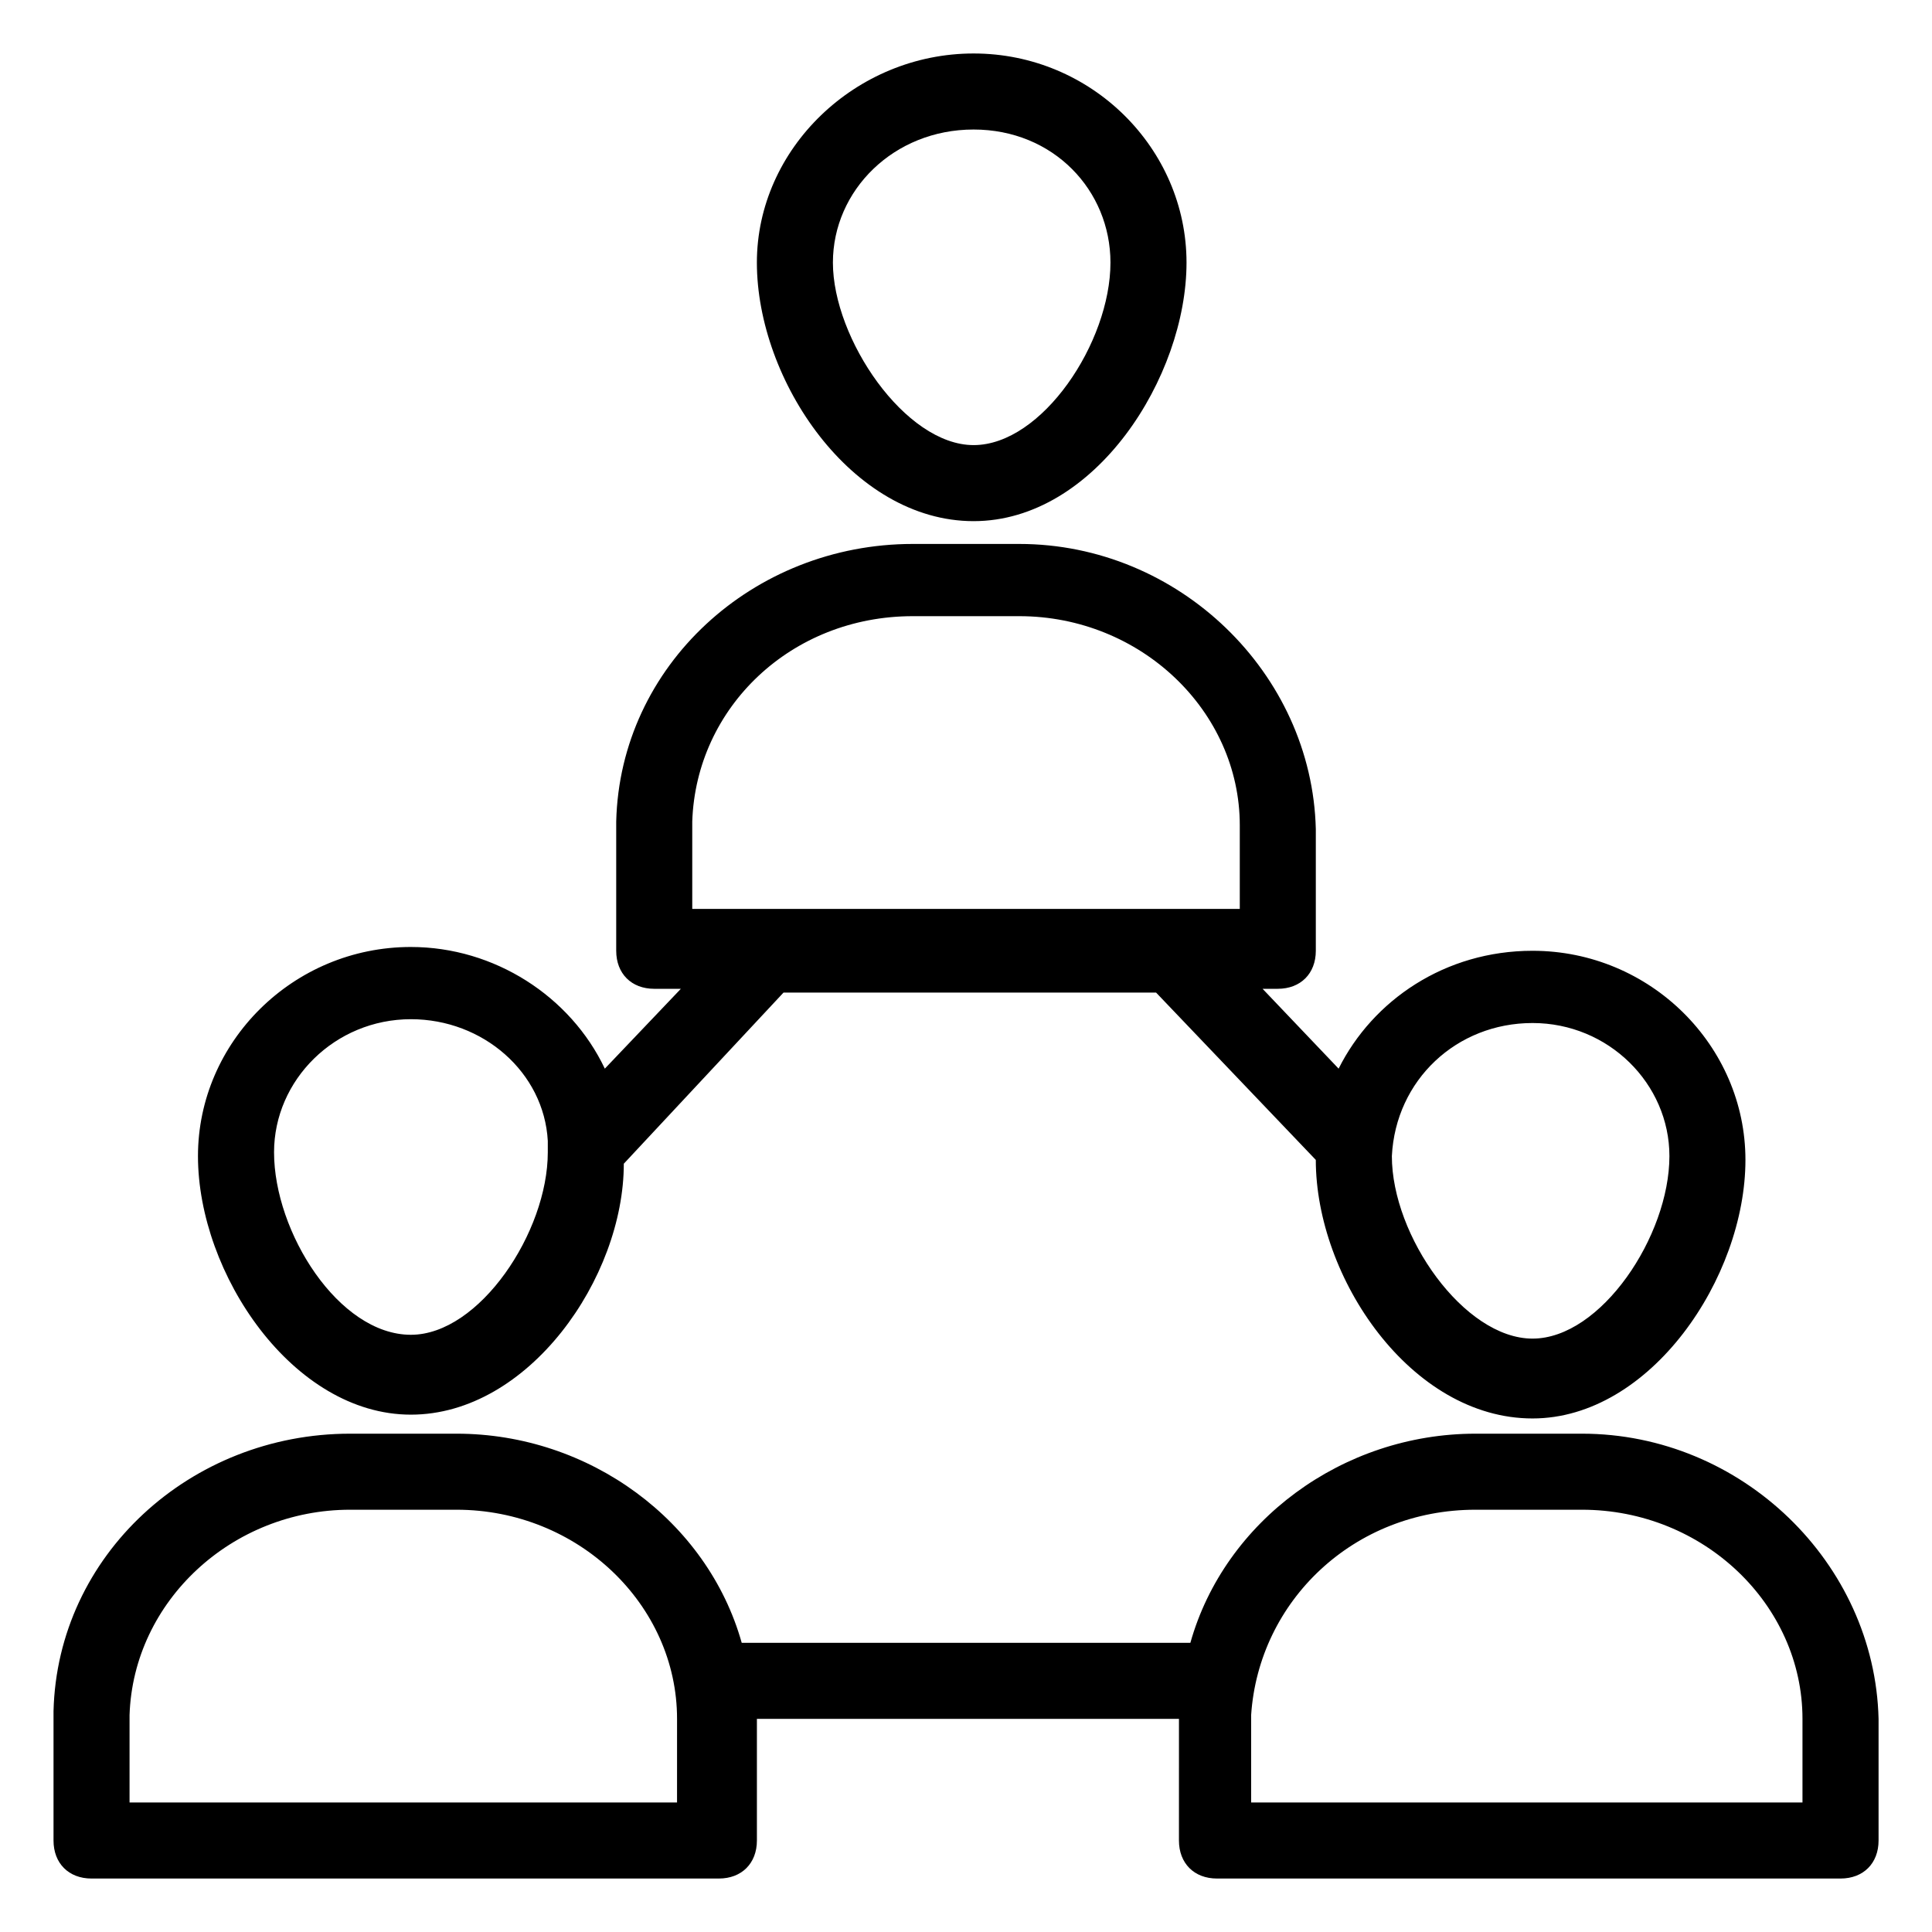
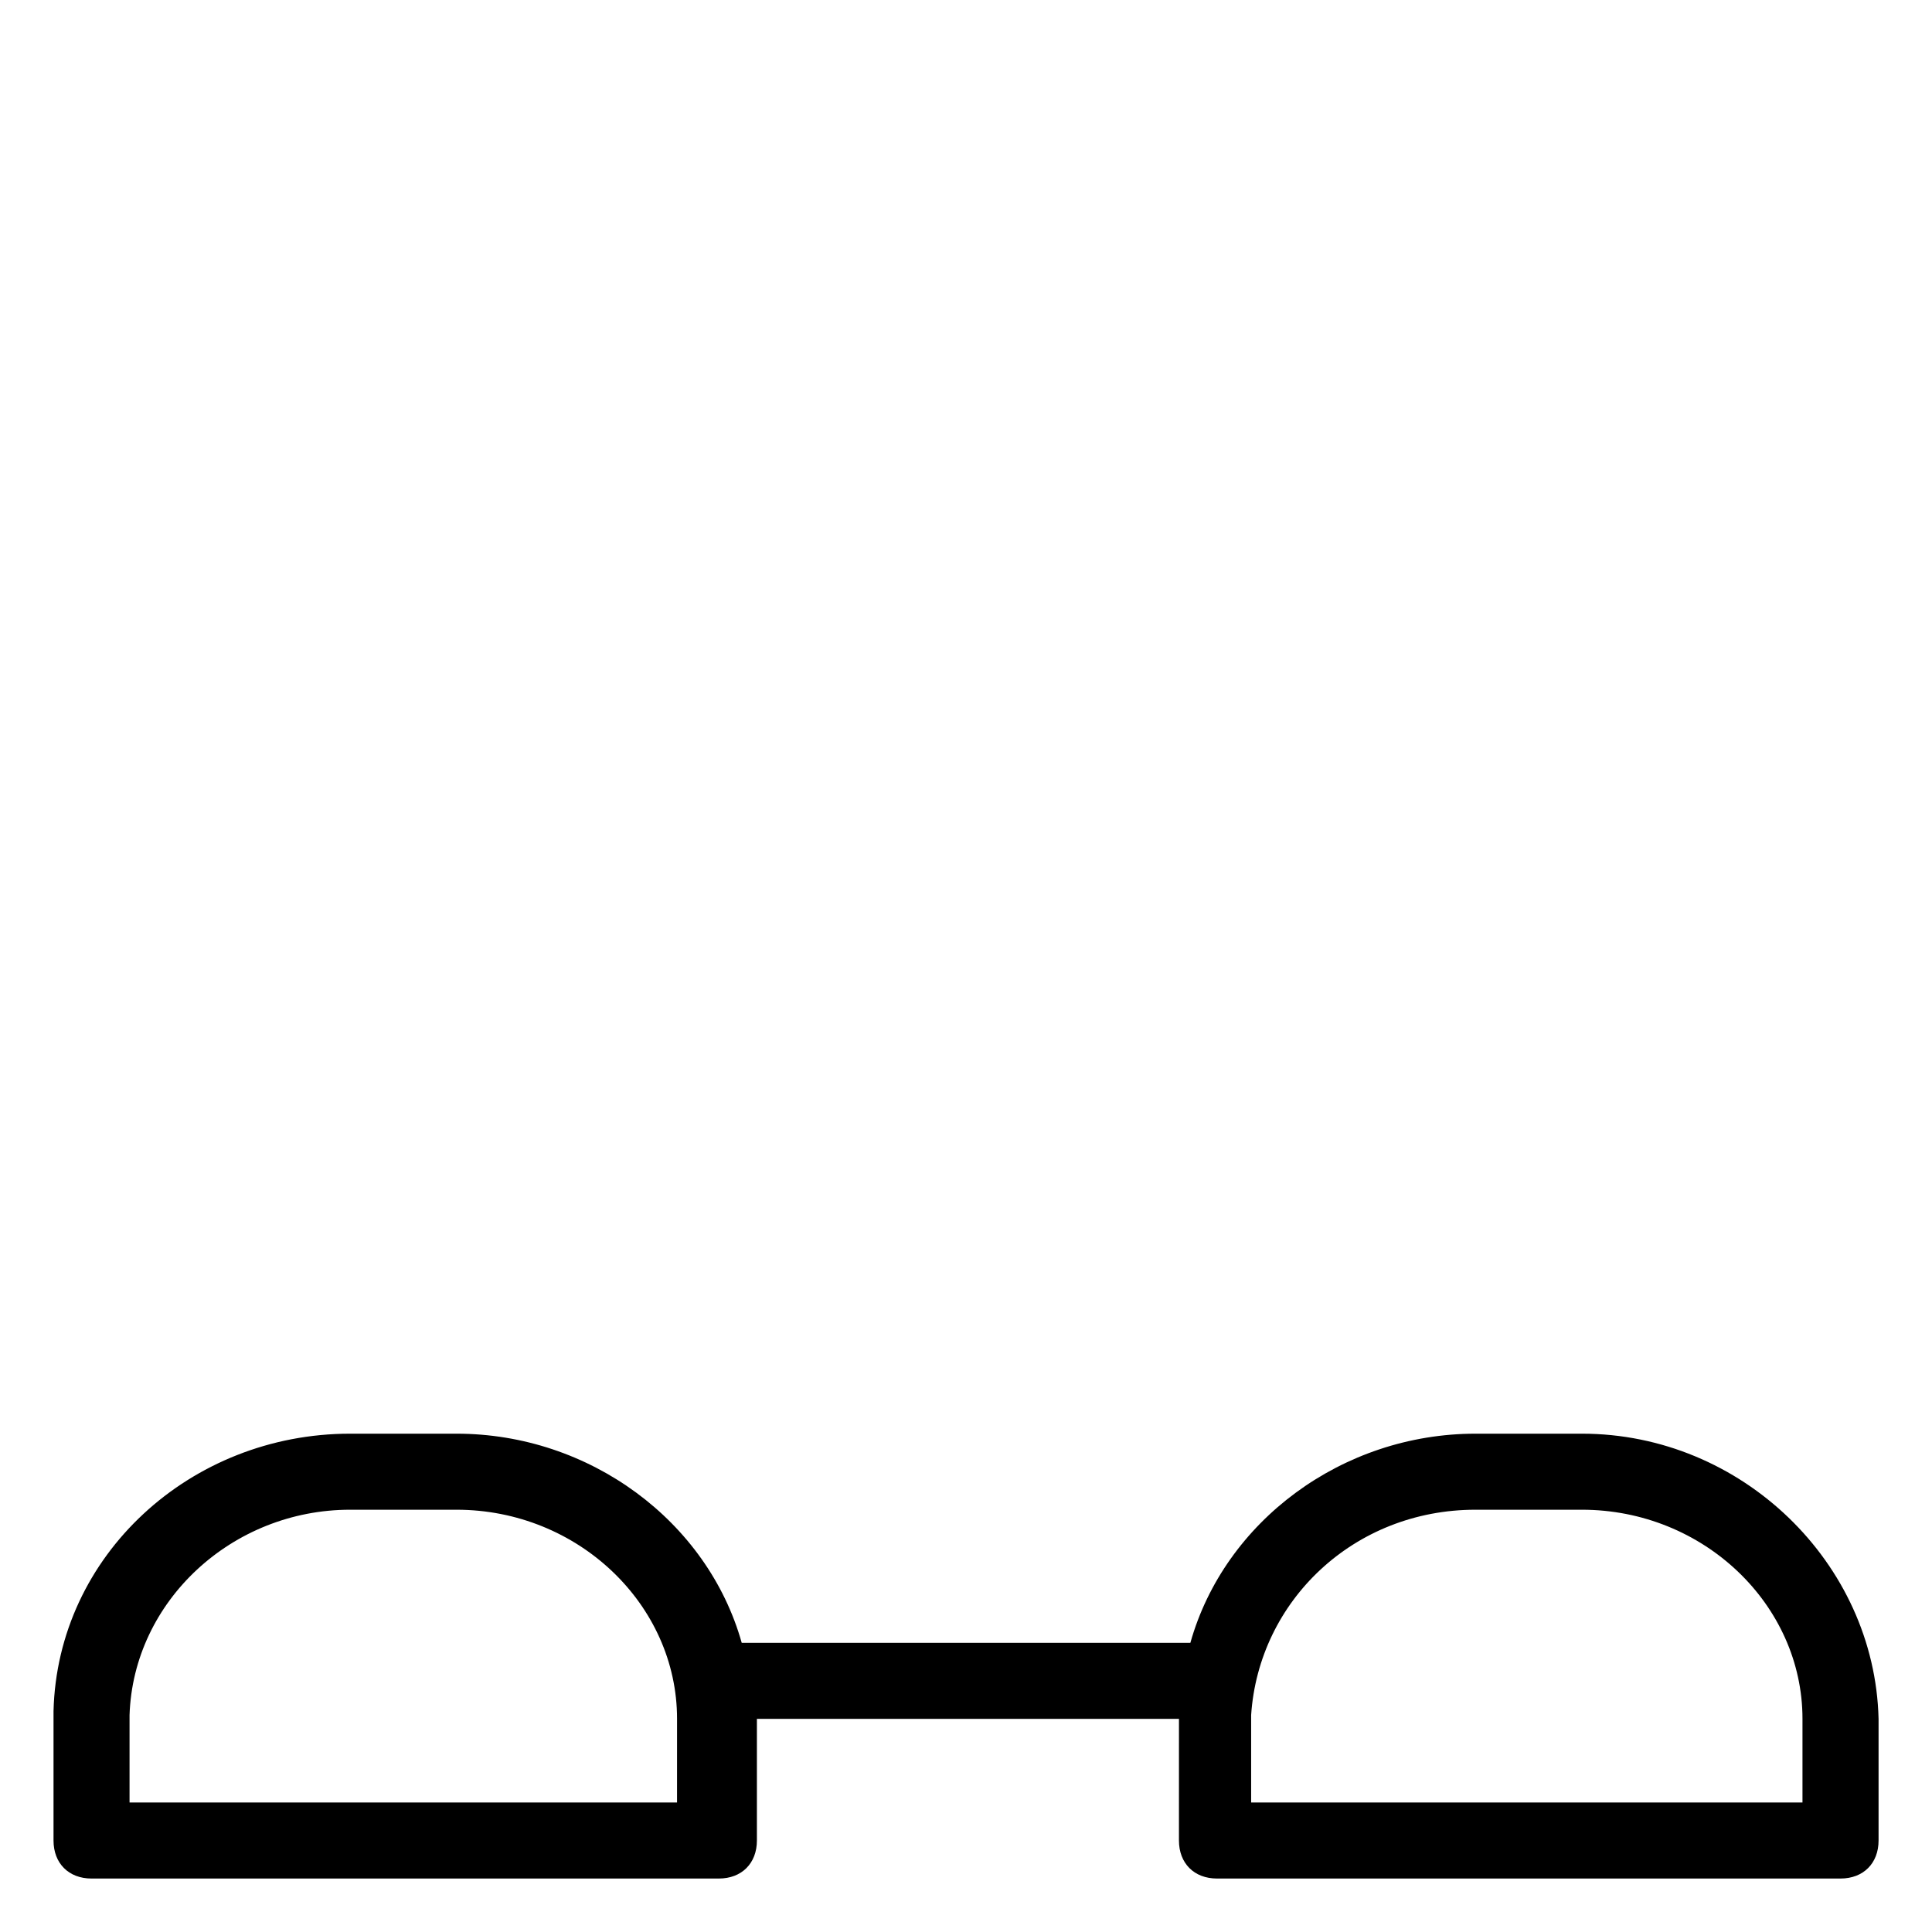
<svg xmlns="http://www.w3.org/2000/svg" fill="#000000" width="800px" height="800px" version="1.1" viewBox="144 144 512 512">
  <g>
-     <path d="m252.89 394.96c-31.234 0-56.426 25.191-56.426 55.418 0 31.234 25.191 68.52 56.426 68.52s56.426-36.273 56.426-66.504l42.32-45.344h98.746l42.32 44.336c0 31.234 25.191 68.52 57.434 68.52 31.234 0 56.426-37.281 56.426-68.52 0-30.23-25.191-55.418-56.426-55.418-23.176 0-42.32 13.098-51.387 31.234l-20.152-21.16h4.031c6.047 0 10.078-4.031 10.078-10.078v-32.242c-1.008-41.312-36.273-75.57-78.594-75.57h-28.215c-42.32 0-77.586 32.242-78.594 73.555v34.258c0 6.047 4.031 10.078 10.078 10.078h7.055l-20.152 21.16c-9.074-19.145-29.227-32.242-51.395-32.242zm297.25 20.152c20.152 0 36.273 16.121 36.273 35.266 0 21.16-18.137 48.367-36.273 48.367-18.137 0-37.281-27.207-37.281-48.367 1.008-20.152 17.129-35.266 37.281-35.266zm-164.24-107.82h28.215c32.242 0 58.441 25.191 58.441 55.418v22.168h-145.1v-23.176c1.008-30.227 26.199-54.41 58.441-54.41zm-133 190.44c-19.145 0-36.273-27.207-36.273-48.367 0-19.145 16.121-35.266 36.273-35.266 19.145 0 35.266 14.105 36.273 32.242v3.023c0 21.16-18.137 48.367-36.273 48.367z" />
    <path d="m168.25 641.83h166.26c6.047 0 10.078-4.031 10.078-10.078v-32.242h111.85l-0.004 32.242c0 6.047 4.031 10.078 10.078 10.078h165.25c6.047 0 10.078-4.031 10.078-10.078v-32.242c-1.008-41.312-36.273-75.57-78.594-75.57h-28.215c-35.266 0-66.504 23.176-75.57 55.418h-118.9c-9.07-32.242-40.305-55.418-75.57-55.418h-28.215c-42.32 0-77.586 32.242-78.594 73.555v34.258c0 6.047 4.027 10.078 10.074 10.078zm366.77-97.738h28.215c32.242 0 58.441 25.191 58.441 55.418v22.168h-146.11v-23.176c2.016-30.23 27.207-54.41 59.449-54.41zm-298.25 0h28.215c32.242 0 58.441 25.191 58.441 55.418l-0.004 22.168h-145.09v-23.176c1.004-30.23 27.203-54.41 58.441-54.41z" />
-     <path d="m458.44 213.59c0-30.23-25.191-55.418-56.426-55.418s-57.434 25.191-57.434 55.418c0 31.234 25.191 68.52 57.434 68.52 32.242-0.004 56.426-38.293 56.426-68.52zm-93.711 0c0-19.145 16.121-35.266 37.281-35.266 21.16 0 36.273 16.121 36.273 35.266 0 21.16-18.137 48.367-36.273 48.367-18.137-0.004-37.281-28.215-37.281-48.367z" />
  </g>
</svg>